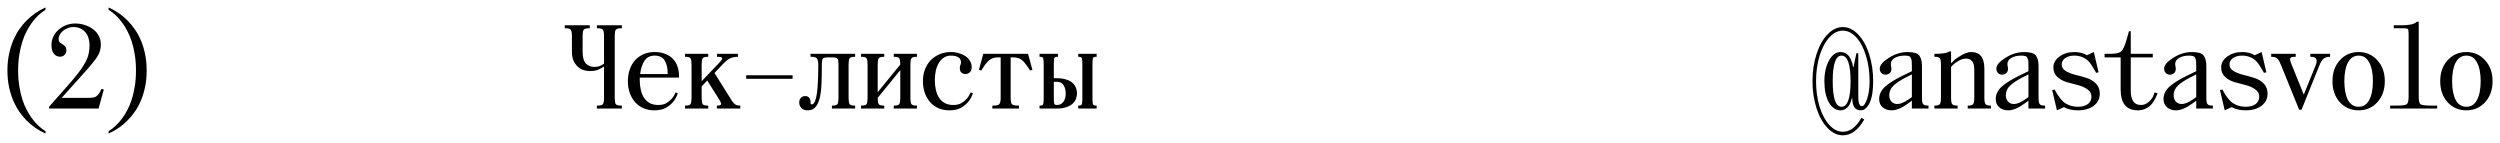
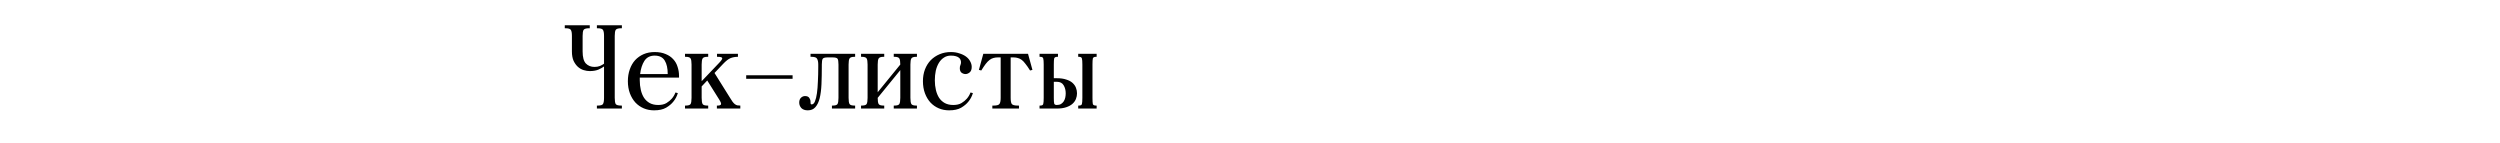
<svg xmlns="http://www.w3.org/2000/svg" viewBox="5999.78 4432.9 336.24 19.2">
-   <path fill="black" fill-opacity="1" stroke="" stroke-opacity="1" stroke-width="1" fill-rule="evenodd" id="tSvgc83c86f664" d="M 6247.457 4440.38 C 6246.667 4440.38 6246.273 4441.527 6246.273 4443.82 C 6246.273 4446.113 6246.667 4447.26 6247.457 4447.26 C 6248.267 4447.26 6248.673 4446.113 6248.673 4443.82 C 6248.673 4441.527 6248.267 4440.38 6247.457 4440.38Z M 6251.233 4443.82 C 6251.233 4442.593 6251.073 4441.463 6250.753 4440.428 C 6250.443 4439.383 6250.011 4438.556 6249.457 4437.948 C 6248.902 4437.329 6248.294 4437.02 6247.633 4437.02 C 6246.971 4437.02 6246.363 4437.329 6245.809 4437.948 C 6245.254 4438.556 6244.817 4439.383 6244.497 4440.428 C 6244.187 4441.463 6244.033 4442.593 6244.033 4443.82 C 6244.033 4445.047 6244.187 4446.183 6244.497 4447.228 C 6244.817 4448.263 6245.254 4449.084 6245.809 4449.692 C 6246.363 4450.311 6246.971 4450.62 6247.633 4450.62 C 6248.603 4450.62 6249.435 4449.996 6250.129 4448.748 C 6250.513 4448.972 6250.513 4448.972 6250.513 4448.972 C 6249.713 4450.391 6248.753 4451.1 6247.633 4451.1 C 6246.897 4451.1 6246.214 4450.775 6245.585 4450.124 C 6244.955 4449.473 6244.459 4448.588 6244.097 4447.468 C 6243.734 4446.348 6243.553 4445.132 6243.553 4443.82 C 6243.553 4442.508 6243.734 4441.292 6244.097 4440.172 C 6244.459 4439.052 6244.955 4438.167 6245.585 4437.516 C 6246.214 4436.865 6246.897 4436.54 6247.633 4436.54 C 6248.369 4436.54 6249.051 4436.865 6249.681 4437.516 C 6250.31 4438.167 6250.806 4439.052 6251.169 4440.172 C 6251.531 4441.292 6251.713 4442.508 6251.713 4443.82 C 6251.713 4445.1 6251.553 4446.076 6251.233 4446.748 C 6250.913 4447.409 6250.513 4447.74 6250.033 4447.74 C 6249.67 4447.74 6249.393 4447.607 6249.201 4447.34 C 6249.009 4447.073 6248.913 4446.7 6248.913 4446.22 C 6248.913 4446.14 6248.913 4446.14 6248.913 4446.14 C 6248.913 4446.14 6248.833 4446.14 6248.833 4446.14 C 6248.822 4446.183 6248.806 4446.241 6248.785 4446.316 C 6248.774 4446.391 6248.731 4446.519 6248.657 4446.7 C 6248.593 4446.881 6248.507 4447.041 6248.401 4447.18 C 6248.305 4447.319 6248.155 4447.447 6247.953 4447.564 C 6247.761 4447.681 6247.547 4447.74 6247.313 4447.74 C 6246.694 4447.74 6246.177 4447.388 6245.761 4446.684 C 6245.355 4445.98 6245.153 4445.025 6245.153 4443.82 C 6245.153 4442.711 6245.361 4441.783 6245.777 4441.036 C 6246.193 4440.279 6246.705 4439.9 6247.313 4439.9 C 6247.601 4439.9 6247.851 4439.969 6248.065 4440.108 C 6248.289 4440.247 6248.454 4440.417 6248.561 4440.62 C 6248.678 4440.812 6248.769 4441.004 6248.833 4441.196 C 6248.907 4441.388 6248.95 4441.553 6248.961 4441.692 C 6248.993 4441.9 6248.993 4441.9 6248.993 4441.9 C 6248.993 4441.9 6249.073 4441.9 6249.073 4441.9 C 6249.073 4441.9 6249.457 4440.06 6249.457 4440.06 C 6249.457 4440.06 6249.713 4440.06 6249.713 4440.06 C 6249.713 4440.06 6249.713 4445.9 6249.713 4445.9 C 6249.713 4446.753 6249.873 4447.18 6250.193 4447.18 C 6250.438 4447.18 6250.673 4446.855 6250.897 4446.204 C 6251.121 4445.553 6251.233 4444.759 6251.233 4443.82Z M 6258.278 4441.82 C 6258.278 4446.06 6258.278 4446.06 6258.278 4446.06 C 6258.278 4446.476 6258.326 4446.753 6258.422 4446.892 C 6258.518 4447.031 6258.736 4447.1 6259.078 4447.1 C 6259.158 4447.1 6259.158 4447.1 6259.158 4447.1 C 6259.158 4447.1 6259.158 4447.5 6259.158 4447.5 C 6259.158 4447.5 6256.918 4447.5 6256.918 4447.5 C 6256.918 4447.5 6256.918 4446.444 6256.918 4446.444 C 6256.918 4446.444 6256.502 4446.748 6256.502 4446.748 C 6255.616 4447.409 6254.848 4447.74 6254.198 4447.74 C 6253.707 4447.74 6253.302 4447.601 6252.982 4447.324 C 6252.672 4447.047 6252.518 4446.684 6252.518 4446.236 C 6252.518 4445.596 6252.784 4445.036 6253.318 4444.556 C 6253.862 4444.065 6254.688 4443.553 6255.798 4443.02 C 6256.918 4442.476 6256.918 4442.476 6256.918 4442.476 C 6256.918 4442.476 6256.918 4441.82 6256.918 4441.82 C 6256.918 4441.5 6256.912 4441.276 6256.902 4441.148 C 6256.891 4441.009 6256.854 4440.871 6256.79 4440.732 C 6256.736 4440.583 6256.64 4440.487 6256.502 4440.444 C 6256.374 4440.401 6256.192 4440.38 6255.958 4440.38 C 6255.403 4440.38 6254.95 4440.487 6254.598 4440.7 C 6254.256 4440.913 6254.086 4441.18 6254.086 4441.5 C 6254.086 4441.564 6254.096 4441.66 6254.118 4441.788 C 6254.15 4441.916 6254.166 4442.039 6254.166 4442.156 C 6254.166 4442.412 6254.086 4442.609 6253.926 4442.748 C 6253.766 4442.876 6253.584 4442.94 6253.382 4442.94 C 6253.136 4442.94 6252.944 4442.86 6252.806 4442.7 C 6252.667 4442.54 6252.598 4442.353 6252.598 4442.14 C 6252.598 4441.681 6253.003 4441.196 6253.814 4440.684 C 6254.624 4440.161 6255.472 4439.9 6256.358 4439.9 C 6257.158 4439.9 6257.675 4440.055 6257.91 4440.364 C 6258.155 4440.673 6258.278 4441.159 6258.278 4441.82Z M 6256.454 4446.284 C 6256.918 4445.964 6256.918 4445.964 6256.918 4445.964 C 6256.918 4445.964 6256.918 4442.908 6256.918 4442.908 C 6256.918 4442.908 6256.118 4443.308 6256.118 4443.308 C 6255.414 4443.671 6254.864 4444.033 6254.47 4444.396 C 6254.075 4444.759 6253.878 4445.196 6253.878 4445.708 C 6253.878 4446.071 6253.979 4446.359 6254.182 4446.572 C 6254.395 4446.785 6254.656 4446.892 6254.966 4446.892 C 6255.36 4446.892 6255.856 4446.689 6256.454 4446.284Z M 6262.191 4441.9 C 6262.191 4446.06 6262.191 4446.06 6262.191 4446.06 C 6262.191 4446.476 6262.239 4446.753 6262.335 4446.892 C 6262.431 4447.031 6262.65 4447.1 6262.991 4447.1 C 6263.071 4447.1 6263.071 4447.1 6263.071 4447.1 C 6263.071 4447.1 6263.071 4447.5 6263.071 4447.5 C 6263.071 4447.5 6259.951 4447.5 6259.951 4447.5 C 6259.951 4447.5 6259.951 4447.1 6259.951 4447.1 C 6259.951 4447.1 6260.031 4447.1 6260.031 4447.1 C 6260.373 4447.1 6260.591 4447.031 6260.687 4446.892 C 6260.783 4446.753 6260.831 4446.476 6260.831 4446.06 C 6260.831 4441.58 6260.831 4441.58 6260.831 4441.58 C 6260.831 4441.164 6260.783 4440.887 6260.687 4440.748 C 6260.591 4440.609 6260.373 4440.54 6260.031 4440.54 C 6259.951 4440.54 6259.951 4440.54 6259.951 4440.54 C 6259.951 4440.54 6259.951 4440.14 6259.951 4440.14 C 6259.951 4440.14 6260.031 4440.14 6260.031 4440.14 C 6261.023 4440.14 6261.663 4440.033 6261.951 4439.82 C 6262.191 4439.82 6262.191 4439.82 6262.191 4439.82 C 6262.191 4439.82 6262.191 4441.42 6262.191 4441.42 C 6262.298 4441.303 6262.437 4441.164 6262.607 4441.004 C 6262.778 4440.833 6263.103 4440.609 6263.583 4440.332 C 6264.063 4440.044 6264.506 4439.9 6264.911 4439.9 C 6266.085 4439.9 6266.671 4440.647 6266.671 4442.14 C 6266.671 4446.06 6266.671 4446.06 6266.671 4446.06 C 6266.671 4446.476 6266.719 4446.753 6266.815 4446.892 C 6266.911 4447.031 6267.13 4447.1 6267.471 4447.1 C 6267.551 4447.1 6267.551 4447.1 6267.551 4447.1 C 6267.551 4447.1 6267.551 4447.5 6267.551 4447.5 C 6267.551 4447.5 6264.431 4447.5 6264.431 4447.5 C 6264.431 4447.5 6264.431 4447.1 6264.431 4447.1 C 6264.431 4447.1 6264.511 4447.1 6264.511 4447.1 C 6264.853 4447.1 6265.071 4447.031 6265.167 4446.892 C 6265.263 4446.753 6265.311 4446.476 6265.311 4446.06 C 6265.311 4442.22 6265.311 4442.22 6265.311 4442.22 C 6265.311 4441.26 6264.938 4440.78 6264.191 4440.78 C 6263.882 4440.78 6263.562 4440.876 6263.231 4441.068 C 6262.901 4441.249 6262.645 4441.431 6262.463 4441.612 C 6262.191 4441.9 6262.191 4441.9 6262.191 4441.9 M 6273.958 4441.82 C 6273.958 4446.06 6273.958 4446.06 6273.958 4446.06 C 6273.958 4446.476 6274.006 4446.753 6274.102 4446.892 C 6274.198 4447.031 6274.416 4447.1 6274.758 4447.1 C 6274.838 4447.1 6274.838 4447.1 6274.838 4447.1 C 6274.838 4447.1 6274.838 4447.5 6274.838 4447.5 C 6274.838 4447.5 6272.598 4447.5 6272.598 4447.5 C 6272.598 4447.5 6272.598 4446.444 6272.598 4446.444 C 6272.598 4446.444 6272.182 4446.748 6272.182 4446.748 C 6271.296 4447.409 6270.528 4447.74 6269.878 4447.74 C 6269.387 4447.74 6268.982 4447.601 6268.662 4447.324 C 6268.352 4447.047 6268.198 4446.684 6268.198 4446.236 C 6268.198 4445.596 6268.464 4445.036 6268.998 4444.556 C 6269.542 4444.065 6270.368 4443.553 6271.478 4443.02 C 6272.598 4442.476 6272.598 4442.476 6272.598 4442.476 C 6272.598 4442.476 6272.598 4441.82 6272.598 4441.82 C 6272.598 4441.5 6272.592 4441.276 6272.582 4441.148 C 6272.571 4441.009 6272.534 4440.871 6272.47 4440.732 C 6272.416 4440.583 6272.32 4440.487 6272.182 4440.444 C 6272.054 4440.401 6271.872 4440.38 6271.638 4440.38 C 6271.083 4440.38 6270.63 4440.487 6270.278 4440.7 C 6269.936 4440.913 6269.766 4441.18 6269.766 4441.5 C 6269.766 4441.564 6269.776 4441.66 6269.798 4441.788 C 6269.83 4441.916 6269.846 4442.039 6269.846 4442.156 C 6269.846 4442.412 6269.766 4442.609 6269.606 4442.748 C 6269.446 4442.876 6269.264 4442.94 6269.062 4442.94 C 6268.816 4442.94 6268.624 4442.86 6268.486 4442.7 C 6268.347 4442.54 6268.278 4442.353 6268.278 4442.14 C 6268.278 4441.681 6268.683 4441.196 6269.494 4440.684 C 6270.304 4440.161 6271.152 4439.9 6272.038 4439.9 C 6272.838 4439.9 6273.355 4440.055 6273.59 4440.364 C 6273.835 4440.673 6273.958 4441.159 6273.958 4441.82Z M 6272.134 4446.284 C 6272.598 4445.964 6272.598 4445.964 6272.598 4445.964 C 6272.598 4445.964 6272.598 4442.908 6272.598 4442.908 C 6272.598 4442.908 6271.798 4443.308 6271.798 4443.308 C 6271.094 4443.671 6270.544 4444.033 6270.15 4444.396 C 6269.755 4444.759 6269.558 4445.196 6269.558 4445.708 C 6269.558 4446.071 6269.659 4446.359 6269.862 4446.572 C 6270.075 4446.785 6270.336 4446.892 6270.646 4446.892 C 6271.04 4446.892 6271.536 4446.689 6272.134 4446.284Z M 6279.231 4447.74 C 6278.506 4447.74 6277.882 4447.596 6277.359 4447.308 C 6276.431 4447.74 6276.431 4447.74 6276.431 4447.74 C 6276.431 4447.74 6275.791 4445.02 6275.791 4445.02 C 6275.791 4445.02 6276.111 4444.94 6276.111 4444.94 C 6276.293 4445.26 6276.426 4445.489 6276.511 4445.628 C 6276.597 4445.767 6276.741 4445.964 6276.943 4446.22 C 6277.157 4446.476 6277.354 4446.663 6277.535 4446.78 C 6277.717 4446.897 6277.957 4447.009 6278.255 4447.116 C 6278.554 4447.212 6278.879 4447.26 6279.231 4447.26 C 6279.818 4447.26 6280.271 4447.137 6280.591 4446.892 C 6280.911 4446.647 6281.071 4446.316 6281.071 4445.9 C 6281.071 4445.495 6280.895 4445.169 6280.543 4444.924 C 6280.191 4444.668 6279.765 4444.476 6279.263 4444.348 C 6278.762 4444.22 6278.261 4444.087 6277.759 4443.948 C 6277.258 4443.799 6276.831 4443.564 6276.479 4443.244 C 6276.127 4442.913 6275.951 4442.492 6275.951 4441.98 C 6275.951 4441.393 6276.223 4440.903 6276.767 4440.508 C 6277.322 4440.103 6277.983 4439.9 6278.751 4439.9 C 6279.445 4439.9 6280.015 4440.044 6280.463 4440.332 C 6281.391 4439.9 6281.391 4439.9 6281.391 4439.9 C 6281.391 4439.9 6282.031 4442.62 6282.031 4442.62 C 6282.031 4442.62 6281.711 4442.7 6281.711 4442.7 C 6281.274 4441.921 6280.943 4441.415 6280.719 4441.18 C 6280.207 4440.647 6279.551 4440.38 6278.751 4440.38 C 6278.261 4440.38 6277.855 4440.492 6277.535 4440.716 C 6277.226 4440.94 6277.071 4441.228 6277.071 4441.58 C 6277.071 4441.932 6277.247 4442.22 6277.599 4442.444 C 6277.951 4442.657 6278.378 4442.828 6278.879 4442.956 C 6279.381 4443.073 6279.882 4443.212 6280.383 4443.372 C 6280.885 4443.521 6281.311 4443.772 6281.663 4444.124 C 6282.015 4444.476 6282.191 4444.935 6282.191 4445.5 C 6282.191 4446.172 6281.919 4446.716 6281.375 4447.132 C 6280.831 4447.537 6280.117 4447.74 6279.231 4447.74Z M 6286.359 4437.1 C 6286.359 4440.14 6286.359 4440.14 6286.359 4440.14 C 6286.359 4440.14 6289.319 4440.14 6289.319 4440.14 C 6289.319 4440.14 6289.319 4440.62 6289.319 4440.62 C 6289.319 4440.62 6286.359 4440.62 6286.359 4440.62 C 6286.359 4440.62 6286.359 4445.1 6286.359 4445.1 C 6286.359 4446.38 6286.812 4447.02 6287.719 4447.02 C 6288.124 4447.02 6288.476 4446.881 6288.775 4446.604 C 6289.084 4446.327 6289.292 4446.049 6289.399 4445.772 C 6289.559 4445.34 6289.559 4445.34 6289.559 4445.34 C 6289.559 4445.34 6289.959 4445.42 6289.959 4445.42 C 6289.948 4445.484 6289.921 4445.569 6289.879 4445.676 C 6289.847 4445.772 6289.761 4445.953 6289.623 4446.22 C 6289.484 4446.487 6289.324 4446.727 6289.143 4446.94 C 6288.972 4447.143 6288.721 4447.329 6288.391 4447.5 C 6288.06 4447.66 6287.703 4447.74 6287.319 4447.74 C 6285.772 4447.74 6284.999 4446.807 6284.999 4444.94 C 6284.999 4440.62 6284.999 4440.62 6284.999 4440.62 C 6284.999 4440.62 6282.839 4440.62 6282.839 4440.62 C 6282.839 4440.62 6282.839 4440.14 6282.839 4440.14 C 6282.839 4440.14 6283.639 4440.14 6283.639 4440.14 C 6284.353 4440.14 6284.833 4440.028 6285.079 4439.804 C 6285.324 4439.58 6285.564 4439.052 6285.799 4438.22 C 6286.119 4437.1 6286.119 4437.1 6286.119 4437.1 C 6286.119 4437.1 6286.359 4437.1 6286.359 4437.1 M 6296.524 4441.82 C 6296.524 4446.06 6296.524 4446.06 6296.524 4446.06 C 6296.524 4446.476 6296.572 4446.753 6296.668 4446.892 C 6296.764 4447.031 6296.983 4447.1 6297.324 4447.1 C 6297.404 4447.1 6297.404 4447.1 6297.404 4447.1 C 6297.404 4447.1 6297.404 4447.5 6297.404 4447.5 C 6297.404 4447.5 6295.164 4447.5 6295.164 4447.5 C 6295.164 4447.5 6295.164 4446.444 6295.164 4446.444 C 6295.164 4446.444 6294.748 4446.748 6294.748 4446.748 C 6293.863 4447.409 6293.095 4447.74 6292.444 4447.74 C 6291.954 4447.74 6291.548 4447.601 6291.228 4447.324 C 6290.919 4447.047 6290.764 4446.684 6290.764 4446.236 C 6290.764 4445.596 6291.031 4445.036 6291.564 4444.556 C 6292.108 4444.065 6292.935 4443.553 6294.044 4443.02 C 6295.164 4442.476 6295.164 4442.476 6295.164 4442.476 C 6295.164 4442.476 6295.164 4441.82 6295.164 4441.82 C 6295.164 4441.5 6295.159 4441.276 6295.148 4441.148 C 6295.138 4441.009 6295.1 4440.871 6295.036 4440.732 C 6294.983 4440.583 6294.887 4440.487 6294.748 4440.444 C 6294.62 4440.401 6294.439 4440.38 6294.204 4440.38 C 6293.65 4440.38 6293.196 4440.487 6292.844 4440.7 C 6292.503 4440.913 6292.332 4441.18 6292.332 4441.5 C 6292.332 4441.564 6292.343 4441.66 6292.364 4441.788 C 6292.396 4441.916 6292.412 4442.039 6292.412 4442.156 C 6292.412 4442.412 6292.332 4442.609 6292.172 4442.748 C 6292.012 4442.876 6291.831 4442.94 6291.628 4442.94 C 6291.383 4442.94 6291.191 4442.86 6291.052 4442.7 C 6290.914 4442.54 6290.844 4442.353 6290.844 4442.14 C 6290.844 4441.681 6291.25 4441.196 6292.06 4440.684 C 6292.871 4440.161 6293.719 4439.9 6294.604 4439.9 C 6295.404 4439.9 6295.922 4440.055 6296.156 4440.364 C 6296.402 4440.673 6296.524 4441.159 6296.524 4441.82Z M 6294.7 4446.284 C 6295.164 4445.964 6295.164 4445.964 6295.164 4445.964 C 6295.164 4445.964 6295.164 4442.908 6295.164 4442.908 C 6295.164 4442.908 6294.364 4443.308 6294.364 4443.308 C 6293.66 4443.671 6293.111 4444.033 6292.716 4444.396 C 6292.322 4444.759 6292.124 4445.196 6292.124 4445.708 C 6292.124 4446.071 6292.226 4446.359 6292.428 4446.572 C 6292.642 4446.785 6292.903 4446.892 6293.212 4446.892 C 6293.607 4446.892 6294.103 4446.689 6294.7 4446.284Z M 6301.798 4447.74 C 6301.073 4447.74 6300.449 4447.596 6299.926 4447.308 C 6298.998 4447.74 6298.998 4447.74 6298.998 4447.74 C 6298.998 4447.74 6298.358 4445.02 6298.358 4445.02 C 6298.358 4445.02 6298.678 4444.94 6298.678 4444.94 C 6298.859 4445.26 6298.993 4445.489 6299.078 4445.628 C 6299.163 4445.767 6299.307 4445.964 6299.51 4446.22 C 6299.723 4446.476 6299.921 4446.663 6300.102 4446.78 C 6300.283 4446.897 6300.523 4447.009 6300.822 4447.116 C 6301.121 4447.212 6301.446 4447.26 6301.798 4447.26 C 6302.385 4447.26 6302.838 4447.137 6303.158 4446.892 C 6303.478 4446.647 6303.638 4446.316 6303.638 4445.9 C 6303.638 4445.495 6303.462 4445.169 6303.11 4444.924 C 6302.758 4444.668 6302.331 4444.476 6301.83 4444.348 C 6301.329 4444.22 6300.827 4444.087 6300.326 4443.948 C 6299.825 4443.799 6299.398 4443.564 6299.046 4443.244 C 6298.694 4442.913 6298.518 4442.492 6298.518 4441.98 C 6298.518 4441.393 6298.79 4440.903 6299.334 4440.508 C 6299.889 4440.103 6300.55 4439.9 6301.318 4439.9 C 6302.011 4439.9 6302.582 4440.044 6303.03 4440.332 C 6303.958 4439.9 6303.958 4439.9 6303.958 4439.9 C 6303.958 4439.9 6304.598 4442.62 6304.598 4442.62 C 6304.598 4442.62 6304.278 4442.7 6304.278 4442.7 C 6303.841 4441.921 6303.51 4441.415 6303.286 4441.18 C 6302.774 4440.647 6302.118 4440.38 6301.318 4440.38 C 6300.827 4440.38 6300.422 4440.492 6300.102 4440.716 C 6299.793 4440.94 6299.638 4441.228 6299.638 4441.58 C 6299.638 4441.932 6299.814 4442.22 6300.166 4442.444 C 6300.518 4442.657 6300.945 4442.828 6301.446 4442.956 C 6301.947 4443.073 6302.449 4443.212 6302.95 4443.372 C 6303.451 4443.521 6303.878 4443.772 6304.23 4444.124 C 6304.582 4444.476 6304.758 4444.935 6304.758 4445.5 C 6304.758 4446.172 6304.486 4446.716 6303.942 4447.132 C 6303.398 4447.537 6302.683 4447.74 6301.798 4447.74Z M 6313.166 4440.14 C 6313.166 4440.54 6313.166 4440.54 6313.166 4440.54 C 6312.931 4440.54 6312.734 4440.572 6312.574 4440.636 C 6312.414 4440.689 6312.275 4440.785 6312.158 4440.924 C 6312.051 4441.063 6311.966 4441.191 6311.902 4441.308 C 6311.848 4441.425 6311.774 4441.596 6311.678 4441.82 C 6309.326 4447.66 6309.326 4447.66 6309.326 4447.66 C 6309.326 4447.66 6309.006 4447.66 6309.006 4447.66 C 6309.006 4447.66 6306.606 4441.74 6306.606 4441.74 C 6306.424 4441.271 6306.254 4440.956 6306.094 4440.796 C 6305.934 4440.625 6305.651 4440.54 6305.246 4440.54 C 6305.246 4440.14 6305.246 4440.14 6305.246 4440.14 C 6305.246 4440.14 6308.542 4440.14 6308.542 4440.14 C 6308.542 4440.14 6308.542 4440.54 6308.542 4440.54 C 6308.339 4440.54 6308.206 4440.545 6308.142 4440.556 C 6308.078 4440.556 6307.998 4440.583 6307.902 4440.636 C 6307.806 4440.689 6307.768 4440.791 6307.79 4440.94 C 6307.811 4441.079 6307.87 4441.271 6307.966 4441.516 C 6309.63 4445.628 6309.63 4445.628 6309.63 4445.628 C 6309.63 4445.628 6311.198 4441.756 6311.198 4441.756 C 6311.368 4441.361 6311.406 4441.063 6311.31 4440.86 C 6311.224 4440.647 6310.984 4440.54 6310.59 4440.54 C 6310.51 4440.54 6310.51 4440.54 6310.51 4440.54 C 6310.51 4440.54 6310.51 4440.14 6310.51 4440.14 C 6310.51 4440.14 6313.166 4440.14 6313.166 4440.14 M 6314.479 4446.652 C 6313.818 4445.916 6313.487 4444.972 6313.487 4443.82 C 6313.487 4442.668 6313.818 4441.729 6314.479 4441.004 C 6315.151 4440.268 6315.994 4439.9 6317.007 4439.9 C 6318.021 4439.9 6318.858 4440.268 6319.519 4441.004 C 6320.192 4441.729 6320.528 4442.668 6320.528 4443.82 C 6320.528 4444.972 6320.192 4445.916 6319.519 4446.652 C 6318.858 4447.377 6318.021 4447.74 6317.007 4447.74 C 6315.994 4447.74 6315.151 4447.377 6314.479 4446.652Z M 6315.567 4441.308 C 6315.247 4441.916 6315.087 4442.753 6315.087 4443.82 C 6315.087 4444.887 6315.247 4445.729 6315.567 4446.348 C 6315.898 4446.956 6316.378 4447.26 6317.007 4447.26 C 6317.637 4447.26 6318.111 4446.956 6318.431 4446.348 C 6318.762 4445.729 6318.927 4444.887 6318.927 4443.82 C 6318.927 4442.753 6318.762 4441.916 6318.431 4441.308 C 6318.111 4440.689 6317.637 4440.38 6317.007 4440.38 C 6316.378 4440.38 6315.898 4440.689 6315.567 4441.308Z M 6325.088 4435.82 C 6325.088 4445.9 6325.088 4445.9 6325.088 4445.9 C 6325.088 4446.433 6325.162 4446.769 6325.312 4446.908 C 6325.472 4447.036 6325.904 4447.1 6326.608 4447.1 C 6327.568 4447.1 6327.568 4447.1 6327.568 4447.1 C 6327.568 4447.1 6327.568 4447.5 6327.568 4447.5 C 6327.568 4447.5 6321.248 4447.5 6321.248 4447.5 C 6321.248 4447.5 6321.248 4447.1 6321.248 4447.1 C 6321.248 4447.1 6322.208 4447.1 6322.208 4447.1 C 6322.912 4447.1 6323.338 4447.036 6323.488 4446.908 C 6323.648 4446.769 6323.728 4446.433 6323.728 4445.9 C 6323.728 4437.42 6323.728 4437.42 6323.728 4437.42 C 6323.728 4437.089 6323.696 4436.887 6323.632 4436.812 C 6323.568 4436.737 6323.36 4436.7 6323.008 4436.7 C 6321.728 4436.7 6321.728 4436.7 6321.728 4436.7 C 6321.728 4436.7 6321.728 4436.3 6321.728 4436.3 C 6321.728 4436.3 6322.848 4436.3 6322.848 4436.3 C 6323.861 4436.3 6324.528 4436.14 6324.848 4435.82 C 6325.088 4435.82 6325.088 4435.82 6325.088 4435.82 M 6328.972 4446.652 C 6328.311 4445.916 6327.98 4444.972 6327.98 4443.82 C 6327.98 4442.668 6328.311 4441.729 6328.972 4441.004 C 6329.644 4440.268 6330.487 4439.9 6331.5 4439.9 C 6332.513 4439.9 6333.351 4440.268 6334.012 4441.004 C 6334.684 4441.729 6335.02 4442.668 6335.02 4443.82 C 6335.02 4444.972 6334.684 4445.916 6334.012 4446.652 C 6333.351 4447.377 6332.513 4447.74 6331.5 4447.74 C 6330.487 4447.74 6329.644 4447.377 6328.972 4446.652Z M 6330.06 4441.308 C 6329.74 4441.916 6329.58 4442.753 6329.58 4443.82 C 6329.58 4444.887 6329.74 4445.729 6330.06 4446.348 C 6330.391 4446.956 6330.871 4447.26 6331.5 4447.26 C 6332.129 4447.26 6332.604 4446.956 6332.924 4446.348 C 6333.255 4445.729 6333.42 4444.887 6333.42 4443.82 C 6333.42 4442.753 6333.255 4441.916 6332.924 4441.308 C 6332.604 4440.689 6332.129 4440.38 6331.5 4440.38 C 6330.871 4440.38 6330.391 4440.689 6330.06 4441.308Z" />
-   <path fill="black" fill-opacity="1" stroke="" stroke-opacity="1" stroke-width="1" fill-rule="evenodd" id="tSvg68c45b98ed" d="M 6005.9 4433.9 C 6005.9 4434.22 6005.9 4434.22 6005.9 4434.22 C 6005.217 4434.636 6004.604 4435.217 6004.06 4435.964 C 6003.836 4436.273 6003.612 4436.636 6003.388 4437.052 C 6003.164 4437.468 6002.967 4437.943 6002.796 4438.476 C 6002.625 4438.999 6002.487 4439.585 6002.38 4440.236 C 6002.273 4440.887 6002.22 4441.601 6002.22 4442.38 C 6002.22 4443.159 6002.273 4443.873 6002.38 4444.524 C 6002.487 4445.175 6002.625 4445.767 6002.796 4446.3 C 6002.967 4446.823 6003.164 4447.292 6003.388 4447.708 C 6003.612 4448.124 6003.836 4448.487 6004.06 4448.796 C 6004.604 4449.543 6005.217 4450.124 6005.9 4450.54 C 6005.9 4450.86 6005.9 4450.86 6005.9 4450.86 C 6004.94 4450.433 6004.087 4449.841 6003.34 4449.084 C 6003.02 4448.764 6002.705 4448.385 6002.396 4447.948 C 6002.097 4447.521 6001.825 4447.031 6001.58 4446.476 C 6001.345 4445.921 6001.153 4445.308 6001.004 4444.636 C 6000.855 4443.953 6000.78 4443.201 6000.78 4442.38 C 6000.78 4441.559 6000.855 4440.812 6001.004 4440.14 C 6001.153 4439.457 6001.345 4438.839 6001.58 4438.284 C 6001.825 4437.729 6002.097 4437.239 6002.396 4436.812 C 6002.705 4436.375 6003.02 4435.996 6003.34 4435.676 C 6004.087 4434.919 6004.94 4434.327 6005.9 4433.9Z M 6008.654 4444.684 C 6009.327 4443.927 6009.87 4443.281 6010.287 4442.748 C 6010.703 4442.204 6011.023 4441.724 6011.247 4441.308 C 6011.471 4440.892 6011.62 4440.508 6011.694 4440.156 C 6011.78 4439.793 6011.823 4439.415 6011.823 4439.02 C 6011.823 4438.679 6011.78 4438.359 6011.694 4438.06 C 6011.609 4437.761 6011.476 4437.5 6011.294 4437.276 C 6011.113 4437.052 6010.889 4436.876 6010.623 4436.748 C 6010.356 4436.609 6010.036 4436.54 6009.663 4436.54 C 6009.364 4436.54 6009.092 4436.593 6008.846 4436.7 C 6008.601 4436.796 6008.388 4436.924 6008.207 4437.084 C 6008.036 4437.233 6007.903 4437.404 6007.806 4437.596 C 6007.711 4437.777 6007.663 4437.959 6007.663 4438.14 C 6007.663 4438.343 6007.716 4438.492 6007.823 4438.588 C 6007.929 4438.673 6008.047 4438.759 6008.175 4438.844 C 6008.313 4438.929 6008.436 4439.031 6008.542 4439.148 C 6008.649 4439.265 6008.703 4439.452 6008.703 4439.708 C 6008.703 4439.932 6008.623 4440.124 6008.462 4440.284 C 6008.302 4440.444 6008.1 4440.524 6007.855 4440.524 C 6007.524 4440.524 6007.247 4440.391 6007.023 4440.124 C 6006.809 4439.857 6006.703 4439.463 6006.703 4438.94 C 6006.703 4438.556 6006.783 4438.193 6006.943 4437.852 C 6007.102 4437.5 6007.327 4437.196 6007.614 4436.94 C 6007.903 4436.673 6008.239 4436.46 6008.623 4436.3 C 6009.017 4436.14 6009.444 4436.06 6009.903 4436.06 C 6010.382 4436.06 6010.831 4436.135 6011.247 4436.284 C 6011.663 4436.423 6012.025 4436.615 6012.334 4436.86 C 6012.654 4437.105 6012.9 4437.399 6013.07 4437.74 C 6013.252 4438.081 6013.342 4438.455 6013.342 4438.86 C 6013.342 4439.233 6013.289 4439.569 6013.182 4439.868 C 6013.087 4440.167 6012.884 4440.524 6012.574 4440.94 C 6012.265 4441.356 6011.828 4441.879 6011.262 4442.508 C 6010.697 4443.137 6009.95 4443.969 6009.023 4445.004 C 6008.078 4446.06 6008.078 4446.06 6008.078 4446.06 C 6008.078 4446.06 6011.678 4446.06 6011.678 4446.06 C 6011.903 4446.06 6012.095 4446.049 6012.255 4446.028 C 6012.414 4446.007 6012.559 4445.959 6012.686 4445.884 C 6012.825 4445.799 6012.953 4445.676 6013.07 4445.516 C 6013.188 4445.356 6013.305 4445.137 6013.422 4444.86 C 6013.743 4444.94 6013.743 4444.94 6013.743 4444.94 C 6013.743 4444.94 6013.038 4447.5 6013.038 4447.5 C 6013.038 4447.5 6006.382 4447.5 6006.382 4447.5 C 6006.382 4447.5 6006.382 4447.26 6006.382 4447.26 C 6006.382 4447.26 6008.654 4444.684 6008.654 4444.684 M 6014.387 4450.54 C 6015.069 4450.124 6015.683 4449.543 6016.227 4448.796 C 6016.462 4448.487 6016.685 4448.124 6016.899 4447.708 C 6017.123 4447.292 6017.32 4446.823 6017.491 4446.3 C 6017.662 4445.767 6017.8 4445.175 6017.907 4444.524 C 6018.014 4443.873 6018.067 4443.159 6018.067 4442.38 C 6018.067 4441.601 6018.014 4440.887 6017.907 4440.236 C 6017.8 4439.585 6017.662 4438.999 6017.491 4438.476 C 6017.32 4437.943 6017.123 4437.468 6016.899 4437.052 C 6016.685 4436.636 6016.462 4436.273 6016.227 4435.964 C 6015.683 4435.217 6015.069 4434.636 6014.387 4434.22 C 6014.387 4433.9 6014.387 4433.9 6014.387 4433.9 C 6015.347 4434.327 6016.2 4434.919 6016.947 4435.676 C 6017.267 4435.996 6017.582 4436.375 6017.891 4436.812 C 6018.2 4437.239 6018.472 4437.729 6018.707 4438.284 C 6018.952 4438.839 6019.144 4439.457 6019.283 4440.14 C 6019.432 4440.812 6019.507 4441.559 6019.507 4442.38 C 6019.507 4443.201 6019.432 4443.953 6019.283 4444.636 C 6019.144 4445.308 6018.952 4445.921 6018.707 4446.476 C 6018.472 4447.031 6018.2 4447.521 6017.891 4447.948 C 6017.582 4448.385 6017.267 4448.764 6016.947 4449.084 C 6016.2 4449.841 6015.347 4450.433 6014.387 4450.86 C 6014.387 4450.54 6014.387 4450.54 6014.387 4450.54" />
  <path fill="black" fill-opacity="1" stroke="" stroke-opacity="1" stroke-width="1" fill-rule="evenodd" id="tSvg1b280f04ec" d="M 6075.74 4436.3 C 6079.1 4436.3 6079.1 4436.3 6079.1 4436.3 C 6079.1 4436.3 6079.1 4436.7 6079.1 4436.7 C 6079.1 4436.7 6079.02 4436.7 6079.02 4436.7 C 6078.615 4436.7 6078.364 4436.775 6078.268 4436.924 C 6078.183 4437.063 6078.14 4437.335 6078.14 4437.74 C 6078.14 4439.82 6078.14 4439.82 6078.14 4439.82 C 6078.14 4440.588 6078.284 4441.127 6078.572 4441.436 C 6078.871 4441.745 6079.26 4441.9 6079.74 4441.9 C 6080.017 4441.9 6080.263 4441.857 6080.476 4441.772 C 6080.689 4441.676 6080.871 4441.575 6081.02 4441.468 C 6081.02 4437.74 6081.02 4437.74 6081.02 4437.74 C 6081.02 4437.335 6080.972 4437.063 6080.876 4436.924 C 6080.791 4436.775 6080.545 4436.7 6080.14 4436.7 C 6080.06 4436.7 6080.06 4436.7 6080.06 4436.7 C 6080.06 4436.7 6080.06 4436.3 6080.06 4436.3 C 6080.06 4436.3 6083.42 4436.3 6083.42 4436.3 C 6083.42 4436.3 6083.42 4436.7 6083.42 4436.7 C 6083.42 4436.7 6083.34 4436.7 6083.34 4436.7 C 6082.935 4436.7 6082.684 4436.775 6082.588 4436.924 C 6082.503 4437.063 6082.46 4437.335 6082.46 4437.74 C 6082.46 4446.06 6082.46 4446.06 6082.46 4446.06 C 6082.46 4446.465 6082.503 4446.743 6082.588 4446.892 C 6082.684 4447.031 6082.935 4447.1 6083.34 4447.1 C 6083.42 4447.1 6083.42 4447.1 6083.42 4447.1 C 6083.42 4447.1 6083.42 4447.5 6083.42 4447.5 C 6083.42 4447.5 6080.06 4447.5 6080.06 4447.5 C 6080.06 4447.5 6080.06 4447.1 6080.06 4447.1 C 6080.06 4447.1 6080.14 4447.1 6080.14 4447.1 C 6080.545 4447.1 6080.791 4447.031 6080.876 4446.892 C 6080.972 4446.743 6081.02 4446.465 6081.02 4446.06 C 6081.02 4441.836 6081.02 4441.836 6081.02 4441.836 C 6080.828 4441.985 6080.572 4442.129 6080.252 4442.268 C 6079.932 4442.396 6079.548 4442.46 6079.1 4442.46 C 6078.844 4442.46 6078.572 4442.417 6078.284 4442.332 C 6078.007 4442.247 6077.751 4442.103 6077.516 4441.9 C 6077.281 4441.687 6077.084 4441.415 6076.924 4441.084 C 6076.775 4440.743 6076.7 4440.321 6076.7 4439.82 C 6076.7 4437.74 6076.7 4437.74 6076.7 4437.74 C 6076.7 4437.335 6076.652 4437.063 6076.556 4436.924 C 6076.471 4436.775 6076.225 4436.7 6075.82 4436.7 C 6075.74 4436.7 6075.74 4436.7 6075.74 4436.7 C 6075.74 4436.7 6075.74 4436.3 6075.74 4436.3 M 6084.226 4443.82 C 6084.226 4443.244 6084.312 4442.716 6084.482 4442.236 C 6084.653 4441.745 6084.893 4441.329 6085.202 4440.988 C 6085.522 4440.647 6085.901 4440.38 6086.338 4440.188 C 6086.786 4439.996 6087.282 4439.9 6087.826 4439.9 C 6088.402 4439.9 6088.898 4439.991 6089.314 4440.172 C 6089.73 4440.343 6090.072 4440.577 6090.338 4440.876 C 6090.605 4441.164 6090.797 4441.505 6090.914 4441.9 C 6091.042 4442.284 6091.106 4442.684 6091.106 4443.1 C 6091.106 4443.34 6091.106 4443.34 6091.106 4443.34 C 6091.106 4443.34 6085.826 4443.34 6085.826 4443.34 C 6085.826 4443.34 6085.826 4443.708 6085.826 4443.708 C 6085.826 4444.167 6085.874 4444.599 6085.97 4445.004 C 6086.066 4445.409 6086.21 4445.761 6086.402 4446.06 C 6086.605 4446.359 6086.861 4446.593 6087.17 4446.764 C 6087.49 4446.935 6087.869 4447.02 6088.306 4447.02 C 6088.754 4447.02 6089.122 4446.935 6089.41 4446.764 C 6089.709 4446.583 6089.949 4446.385 6090.13 4446.172 C 6090.344 4445.927 6090.509 4445.649 6090.626 4445.34 C 6090.946 4445.42 6090.946 4445.42 6090.946 4445.42 C 6090.818 4445.857 6090.616 4446.241 6090.338 4446.572 C 6090.104 4446.871 6089.778 4447.143 6089.362 4447.388 C 6088.957 4447.623 6088.418 4447.74 6087.746 4447.74 C 6087.245 4447.74 6086.781 4447.649 6086.354 4447.468 C 6085.928 4447.287 6085.554 4447.025 6085.234 4446.684 C 6084.925 4446.343 6084.68 4445.932 6084.498 4445.452 C 6084.317 4444.961 6084.226 4444.417 6084.226 4443.82Z M 6089.586 4442.86 C 6089.586 4442.092 6089.453 4441.489 6089.186 4441.052 C 6088.92 4440.604 6088.466 4440.38 6087.826 4440.38 C 6087.218 4440.38 6086.76 4440.615 6086.45 4441.084 C 6086.152 4441.553 6085.96 4442.145 6085.874 4442.86 C 6089.586 4442.86 6089.586 4442.86 6089.586 4442.86 M 6091.91 4447.1 C 6091.99 4447.1 6091.99 4447.1 6091.99 4447.1 C 6092.353 4447.1 6092.577 4447.031 6092.662 4446.892 C 6092.747 4446.743 6092.79 4446.465 6092.79 4446.06 C 6092.79 4441.58 6092.79 4441.58 6092.79 4441.58 C 6092.79 4441.175 6092.747 4440.903 6092.662 4440.764 C 6092.577 4440.615 6092.353 4440.54 6091.99 4440.54 C 6091.91 4440.54 6091.91 4440.54 6091.91 4440.54 C 6091.91 4440.54 6091.91 4440.14 6091.91 4440.14 C 6091.91 4440.14 6095.03 4440.14 6095.03 4440.14 C 6095.03 4440.14 6095.03 4440.54 6095.03 4440.54 C 6095.03 4440.54 6094.95 4440.54 6094.95 4440.54 C 6094.587 4440.54 6094.363 4440.615 6094.278 4440.764 C 6094.193 4440.903 6094.15 4441.175 6094.15 4441.58 C 6094.15 4443.82 6094.15 4443.82 6094.15 4443.82 C 6094.15 4443.82 6096.486 4441.372 6096.486 4441.372 C 6096.785 4441.063 6096.929 4440.849 6096.918 4440.732 C 6096.907 4440.604 6096.699 4440.54 6096.294 4440.54 C 6096.214 4440.54 6096.214 4440.54 6096.214 4440.54 C 6096.214 4440.54 6096.214 4440.14 6096.214 4440.14 C 6096.214 4440.14 6099.03 4440.14 6099.03 4440.14 C 6099.03 4440.14 6099.03 4440.54 6099.03 4440.54 C 6098.667 4440.54 6098.337 4440.599 6098.038 4440.716 C 6097.75 4440.833 6097.414 4441.095 6097.03 4441.5 C 6095.878 4442.716 6095.878 4442.716 6095.878 4442.716 C 6095.878 4442.716 6097.958 4446.044 6097.958 4446.044 C 6098.097 4446.268 6098.214 4446.449 6098.31 4446.588 C 6098.417 4446.727 6098.518 4446.833 6098.614 4446.908 C 6098.721 4446.983 6098.827 4447.036 6098.934 4447.068 C 6099.051 4447.089 6099.19 4447.1 6099.35 4447.1 C 6099.35 4447.5 6099.35 4447.5 6099.35 4447.5 C 6099.35 4447.5 6096.198 4447.5 6096.198 4447.5 C 6096.198 4447.5 6096.198 4447.1 6096.198 4447.1 C 6096.198 4447.1 6096.278 4447.1 6096.278 4447.1 C 6096.523 4447.1 6096.678 4447.052 6096.742 4446.956 C 6096.806 4446.86 6096.731 4446.641 6096.518 4446.3 C 6094.902 4443.724 6094.902 4443.724 6094.902 4443.724 C 6094.902 4443.724 6094.15 4444.524 6094.15 4444.524 C 6094.15 4444.524 6094.15 4446.06 6094.15 4446.06 C 6094.15 4446.465 6094.193 4446.743 6094.278 4446.892 C 6094.363 4447.031 6094.587 4447.1 6094.95 4447.1 C 6095.03 4447.1 6095.03 4447.1 6095.03 4447.1 C 6095.03 4447.1 6095.03 4447.5 6095.03 4447.5 C 6095.03 4447.5 6091.91 4447.5 6091.91 4447.5 C 6091.91 4447.5 6091.91 4447.1 6091.91 4447.1 M 6100.14 4443.02 C 6106.38 4443.02 6106.38 4443.02 6106.38 4443.02 C 6106.38 4443.02 6106.38 4443.5 6106.38 4443.5 C 6106.38 4443.5 6100.14 4443.5 6100.14 4443.5 C 6100.14 4443.5 6100.14 4443.02 6100.14 4443.02 M 6108.056 4445.82 C 6108.333 4445.82 6108.525 4445.905 6108.632 4446.076 C 6108.739 4446.236 6108.792 4446.401 6108.792 4446.572 C 6108.792 4446.753 6108.803 4446.86 6108.824 4446.892 C 6108.856 4446.924 6108.899 4446.94 6108.952 4446.94 C 6109.133 4446.94 6109.277 4446.807 6109.384 4446.54 C 6109.501 4446.263 6109.592 4445.895 6109.656 4445.436 C 6109.72 4444.977 6109.763 4444.444 6109.784 4443.836 C 6109.816 4443.228 6109.832 4442.583 6109.832 4441.9 C 6109.832 4441.58 6109.832 4441.58 6109.832 4441.58 C 6109.832 4441.26 6109.784 4441.009 6109.688 4440.828 C 6109.603 4440.636 6109.357 4440.54 6108.952 4440.54 C 6108.792 4440.54 6108.792 4440.54 6108.792 4440.54 C 6108.792 4440.54 6108.792 4440.14 6108.792 4440.14 C 6108.792 4440.14 6114.792 4440.14 6114.792 4440.14 C 6114.792 4440.14 6114.792 4440.54 6114.792 4440.54 C 6114.792 4440.54 6114.712 4440.54 6114.712 4440.54 C 6114.349 4440.54 6114.125 4440.615 6114.04 4440.764 C 6113.955 4440.903 6113.912 4441.175 6113.912 4441.58 C 6113.912 4446.06 6113.912 4446.06 6113.912 4446.06 C 6113.912 4446.465 6113.955 4446.743 6114.04 4446.892 C 6114.125 4447.031 6114.349 4447.1 6114.712 4447.1 C 6114.792 4447.1 6114.792 4447.1 6114.792 4447.1 C 6114.792 4447.1 6114.792 4447.5 6114.792 4447.5 C 6114.792 4447.5 6111.672 4447.5 6111.672 4447.5 C 6111.672 4447.5 6111.672 4447.1 6111.672 4447.1 C 6111.672 4447.1 6111.752 4447.1 6111.752 4447.1 C 6112.115 4447.1 6112.339 4447.031 6112.424 4446.892 C 6112.509 4446.743 6112.552 4446.465 6112.552 4446.06 C 6112.552 4441.58 6112.552 4441.58 6112.552 4441.58 C 6112.552 4441.175 6112.509 4440.913 6112.424 4440.796 C 6112.339 4440.679 6112.115 4440.62 6111.752 4440.62 C 6111.112 4440.62 6111.112 4440.62 6111.112 4440.62 C 6110.749 4440.62 6110.525 4440.679 6110.44 4440.796 C 6110.355 4440.913 6110.312 4441.175 6110.312 4441.58 C 6110.312 4441.82 6110.312 4441.82 6110.312 4441.82 C 6110.312 4442.695 6110.296 4443.5 6110.264 4444.236 C 6110.232 4444.961 6110.152 4445.585 6110.024 4446.108 C 6109.896 4446.62 6109.704 4447.02 6109.448 4447.308 C 6109.203 4447.596 6108.861 4447.74 6108.424 4447.74 C 6108.051 4447.74 6107.763 4447.639 6107.56 4447.436 C 6107.368 4447.223 6107.272 4446.977 6107.272 4446.7 C 6107.272 4446.423 6107.347 4446.209 6107.496 4446.06 C 6107.656 4445.9 6107.843 4445.82 6108.056 4445.82Z M 6115.586 4447.5 C 6115.586 4447.1 6115.586 4447.1 6115.586 4447.1 C 6115.586 4447.1 6115.666 4447.1 6115.666 4447.1 C 6116.029 4447.1 6116.253 4447.031 6116.338 4446.892 C 6116.424 4446.743 6116.466 4446.465 6116.466 4446.06 C 6116.466 4441.58 6116.466 4441.58 6116.466 4441.58 C 6116.466 4441.175 6116.424 4440.903 6116.338 4440.764 C 6116.253 4440.615 6116.029 4440.54 6115.666 4440.54 C 6115.586 4440.54 6115.586 4440.54 6115.586 4440.54 C 6115.586 4440.54 6115.586 4440.14 6115.586 4440.14 C 6115.586 4440.14 6118.706 4440.14 6118.706 4440.14 C 6118.706 4440.14 6118.706 4440.54 6118.706 4440.54 C 6118.706 4440.54 6118.626 4440.54 6118.626 4440.54 C 6118.264 4440.54 6118.04 4440.615 6117.954 4440.764 C 6117.869 4440.903 6117.826 4441.175 6117.826 4441.58 C 6117.826 4445.308 6117.826 4445.308 6117.826 4445.308 C 6117.826 4445.308 6120.866 4441.58 6120.866 4441.58 C 6120.866 4441.175 6120.824 4440.903 6120.738 4440.764 C 6120.653 4440.615 6120.429 4440.54 6120.066 4440.54 C 6119.986 4440.54 6119.986 4440.54 6119.986 4440.54 C 6119.986 4440.54 6119.986 4440.14 6119.986 4440.14 C 6119.986 4440.14 6123.106 4440.14 6123.106 4440.14 C 6123.106 4440.14 6123.106 4440.54 6123.106 4440.54 C 6123.106 4440.54 6123.026 4440.54 6123.026 4440.54 C 6122.664 4440.54 6122.44 4440.615 6122.354 4440.764 C 6122.269 4440.903 6122.226 4441.175 6122.226 4441.58 C 6122.226 4446.06 6122.226 4446.06 6122.226 4446.06 C 6122.226 4446.465 6122.269 4446.743 6122.354 4446.892 C 6122.44 4447.031 6122.664 4447.1 6123.026 4447.1 C 6123.106 4447.1 6123.106 4447.1 6123.106 4447.1 C 6123.106 4447.1 6123.106 4447.5 6123.106 4447.5 C 6123.106 4447.5 6119.986 4447.5 6119.986 4447.5 C 6119.986 4447.5 6119.986 4447.1 6119.986 4447.1 C 6119.986 4447.1 6120.066 4447.1 6120.066 4447.1 C 6120.429 4447.1 6120.653 4447.031 6120.738 4446.892 C 6120.824 4446.743 6120.866 4446.465 6120.866 4446.06 C 6120.866 4442.332 6120.866 4442.332 6120.866 4442.332 C 6120.866 4442.332 6117.826 4446.06 6117.826 4446.06 C 6117.826 4446.465 6117.869 4446.743 6117.954 4446.892 C 6118.04 4447.031 6118.264 4447.1 6118.626 4447.1 C 6118.706 4447.1 6118.706 4447.1 6118.706 4447.1 C 6118.706 4447.1 6118.706 4447.5 6118.706 4447.5 C 6118.706 4447.5 6115.586 4447.5 6115.586 4447.5 M 6127.671 4439.9 C 6128.087 4439.9 6128.465 4439.959 6128.807 4440.076 C 6129.159 4440.183 6129.457 4440.327 6129.703 4440.508 C 6129.948 4440.689 6130.135 4440.903 6130.263 4441.148 C 6130.401 4441.393 6130.471 4441.644 6130.471 4441.9 C 6130.471 4442.241 6130.38 4442.487 6130.199 4442.636 C 6130.017 4442.785 6129.831 4442.86 6129.639 4442.86 C 6129.457 4442.86 6129.281 4442.801 6129.111 4442.684 C 6128.951 4442.556 6128.871 4442.353 6128.871 4442.076 C 6128.871 4441.905 6128.897 4441.767 6128.951 4441.66 C 6129.004 4441.553 6129.031 4441.42 6129.031 4441.26 C 6129.031 4441.164 6129.009 4441.063 6128.967 4440.956 C 6128.935 4440.849 6128.865 4440.753 6128.759 4440.668 C 6128.663 4440.583 6128.524 4440.513 6128.343 4440.46 C 6128.172 4440.407 6127.948 4440.38 6127.671 4440.38 C 6127.308 4440.38 6126.993 4440.471 6126.727 4440.652 C 6126.46 4440.823 6126.236 4441.057 6126.055 4441.356 C 6125.873 4441.655 6125.735 4442.007 6125.639 4442.412 C 6125.553 4442.817 6125.511 4443.249 6125.511 4443.708 C 6125.511 4444.167 6125.559 4444.599 6125.655 4445.004 C 6125.751 4445.409 6125.895 4445.761 6126.087 4446.06 C 6126.289 4446.359 6126.545 4446.593 6126.855 4446.764 C 6127.175 4446.935 6127.553 4447.02 6127.991 4447.02 C 6128.439 4447.02 6128.807 4446.935 6129.095 4446.764 C 6129.393 4446.583 6129.633 4446.385 6129.815 4446.172 C 6130.028 4445.927 6130.193 4445.649 6130.311 4445.34 C 6130.631 4445.42 6130.631 4445.42 6130.631 4445.42 C 6130.503 4445.857 6130.3 4446.241 6130.023 4446.572 C 6129.788 4446.871 6129.463 4447.143 6129.047 4447.388 C 6128.641 4447.623 6128.103 4447.74 6127.431 4447.74 C 6126.929 4447.74 6126.465 4447.649 6126.039 4447.468 C 6125.612 4447.287 6125.239 4447.025 6124.919 4446.684 C 6124.609 4446.343 6124.364 4445.932 6124.183 4445.452 C 6124.001 4444.961 6123.911 4444.417 6123.911 4443.82 C 6123.911 4443.244 6124.001 4442.716 6124.183 4442.236 C 6124.375 4441.745 6124.636 4441.329 6124.967 4440.988 C 6125.308 4440.647 6125.708 4440.38 6126.167 4440.188 C 6126.625 4439.996 6127.127 4439.9 6127.671 4439.9Z M 6131.438 4442.3 C 6132.03 4440.14 6132.03 4440.14 6132.03 4440.14 C 6132.03 4440.14 6138.046 4440.14 6138.046 4440.14 C 6138.046 4440.14 6138.638 4442.3 6138.638 4442.3 C 6138.638 4442.3 6138.318 4442.38 6138.318 4442.38 C 6138.094 4442.017 6137.891 4441.724 6137.71 4441.5 C 6137.539 4441.265 6137.369 4441.084 6137.198 4440.956 C 6137.027 4440.828 6136.851 4440.743 6136.67 4440.7 C 6136.499 4440.647 6136.302 4440.62 6136.078 4440.62 C 6135.71 4440.62 6135.71 4440.62 6135.71 4440.62 C 6135.71 4440.62 6135.71 4446.06 6135.71 4446.06 C 6135.71 4446.455 6135.758 4446.727 6135.854 4446.876 C 6135.961 4447.025 6136.233 4447.1 6136.67 4447.1 C 6136.83 4447.1 6136.83 4447.1 6136.83 4447.1 C 6136.83 4447.1 6136.83 4447.5 6136.83 4447.5 C 6136.83 4447.5 6133.246 4447.5 6133.246 4447.5 C 6133.246 4447.5 6133.246 4447.1 6133.246 4447.1 C 6133.246 4447.1 6133.406 4447.1 6133.406 4447.1 C 6133.843 4447.1 6134.11 4447.025 6134.206 4446.876 C 6134.313 4446.727 6134.366 4446.455 6134.366 4446.06 C 6134.366 4440.62 6134.366 4440.62 6134.366 4440.62 C 6134.366 4440.62 6133.998 4440.62 6133.998 4440.62 C 6133.774 4440.62 6133.571 4440.647 6133.39 4440.7 C 6133.219 4440.743 6133.049 4440.828 6132.878 4440.956 C 6132.707 4441.084 6132.531 4441.265 6132.35 4441.5 C 6132.179 4441.724 6131.982 4442.017 6131.758 4442.38 C 6131.438 4442.3 6131.438 4442.3 6131.438 4442.3 M 6142.074 4440.14 C 6142.074 4440.54 6142.074 4440.54 6142.074 4440.54 C 6142.074 4440.54 6141.994 4440.54 6141.994 4440.54 C 6141.749 4440.54 6141.605 4440.615 6141.562 4440.764 C 6141.53 4440.903 6141.514 4441.175 6141.514 4441.58 C 6141.514 4443.42 6141.514 4443.42 6141.514 4443.42 C 6141.514 4443.42 6141.914 4443.42 6141.914 4443.42 C 6142.416 4443.42 6142.837 4443.479 6143.178 4443.596 C 6143.53 4443.703 6143.813 4443.852 6144.026 4444.044 C 6144.24 4444.236 6144.394 4444.455 6144.49 4444.7 C 6144.586 4444.945 6144.634 4445.196 6144.634 4445.452 C 6144.634 4445.708 6144.586 4445.959 6144.49 4446.204 C 6144.394 4446.449 6144.24 4446.668 6144.026 4446.86 C 6143.813 4447.052 6143.53 4447.207 6143.178 4447.324 C 6142.837 4447.441 6142.416 4447.5 6141.914 4447.5 C 6139.594 4447.5 6139.594 4447.5 6139.594 4447.5 C 6139.594 4447.5 6139.594 4447.1 6139.594 4447.1 C 6139.594 4447.1 6139.674 4447.1 6139.674 4447.1 C 6139.92 4447.1 6140.058 4447.031 6140.09 4446.892 C 6140.133 4446.743 6140.154 4446.465 6140.154 4446.06 C 6140.154 4441.58 6140.154 4441.58 6140.154 4441.58 C 6140.154 4441.175 6140.133 4440.903 6140.09 4440.764 C 6140.058 4440.615 6139.92 4440.54 6139.674 4440.54 C 6139.594 4440.54 6139.594 4440.54 6139.594 4440.54 C 6139.594 4440.54 6139.594 4440.14 6139.594 4440.14 C 6139.594 4440.14 6142.074 4440.14 6142.074 4440.14 M 6147.274 4440.14 C 6147.274 4440.54 6147.274 4440.54 6147.274 4440.54 C 6147.274 4440.54 6147.194 4440.54 6147.194 4440.54 C 6146.949 4440.54 6146.805 4440.615 6146.762 4440.764 C 6146.73 4440.903 6146.714 4441.175 6146.714 4441.58 C 6146.714 4446.06 6146.714 4446.06 6146.714 4446.06 C 6146.714 4446.465 6146.73 4446.743 6146.762 4446.892 C 6146.805 4447.031 6146.949 4447.1 6147.194 4447.1 C 6147.274 4447.1 6147.274 4447.1 6147.274 4447.1 C 6147.274 4447.1 6147.274 4447.5 6147.274 4447.5 C 6147.274 4447.5 6144.794 4447.5 6144.794 4447.5 C 6144.794 4447.5 6144.794 4447.1 6144.794 4447.1 C 6144.794 4447.1 6144.874 4447.1 6144.874 4447.1 C 6145.12 4447.1 6145.258 4447.031 6145.29 4446.892 C 6145.333 4446.743 6145.354 4446.465 6145.354 4446.06 C 6145.354 4441.58 6145.354 4441.58 6145.354 4441.58 C 6145.354 4441.175 6145.333 4440.903 6145.29 4440.764 C 6145.258 4440.615 6145.12 4440.54 6144.874 4440.54 C 6144.794 4440.54 6144.794 4440.54 6144.794 4440.54 C 6144.794 4440.54 6144.794 4440.14 6144.794 4440.14 C 6144.794 4440.14 6147.274 4440.14 6147.274 4440.14 M 6141.514 4443.9 C 6141.514 4446.06 6141.514 4446.06 6141.514 4446.06 C 6141.514 4446.423 6141.53 4446.673 6141.562 4446.812 C 6141.594 4446.951 6141.712 4447.02 6141.914 4447.02 C 6142.138 4447.02 6142.325 4446.977 6142.474 4446.892 C 6142.624 4446.796 6142.746 4446.679 6142.842 4446.54 C 6142.938 4446.391 6143.008 4446.225 6143.05 4446.044 C 6143.093 4445.852 6143.114 4445.655 6143.114 4445.452 C 6143.114 4445.047 6143.024 4444.689 6142.842 4444.38 C 6142.661 4444.06 6142.352 4443.9 6141.914 4443.9 C 6141.514 4443.9 6141.514 4443.9 6141.514 4443.9" />
  <defs />
</svg>